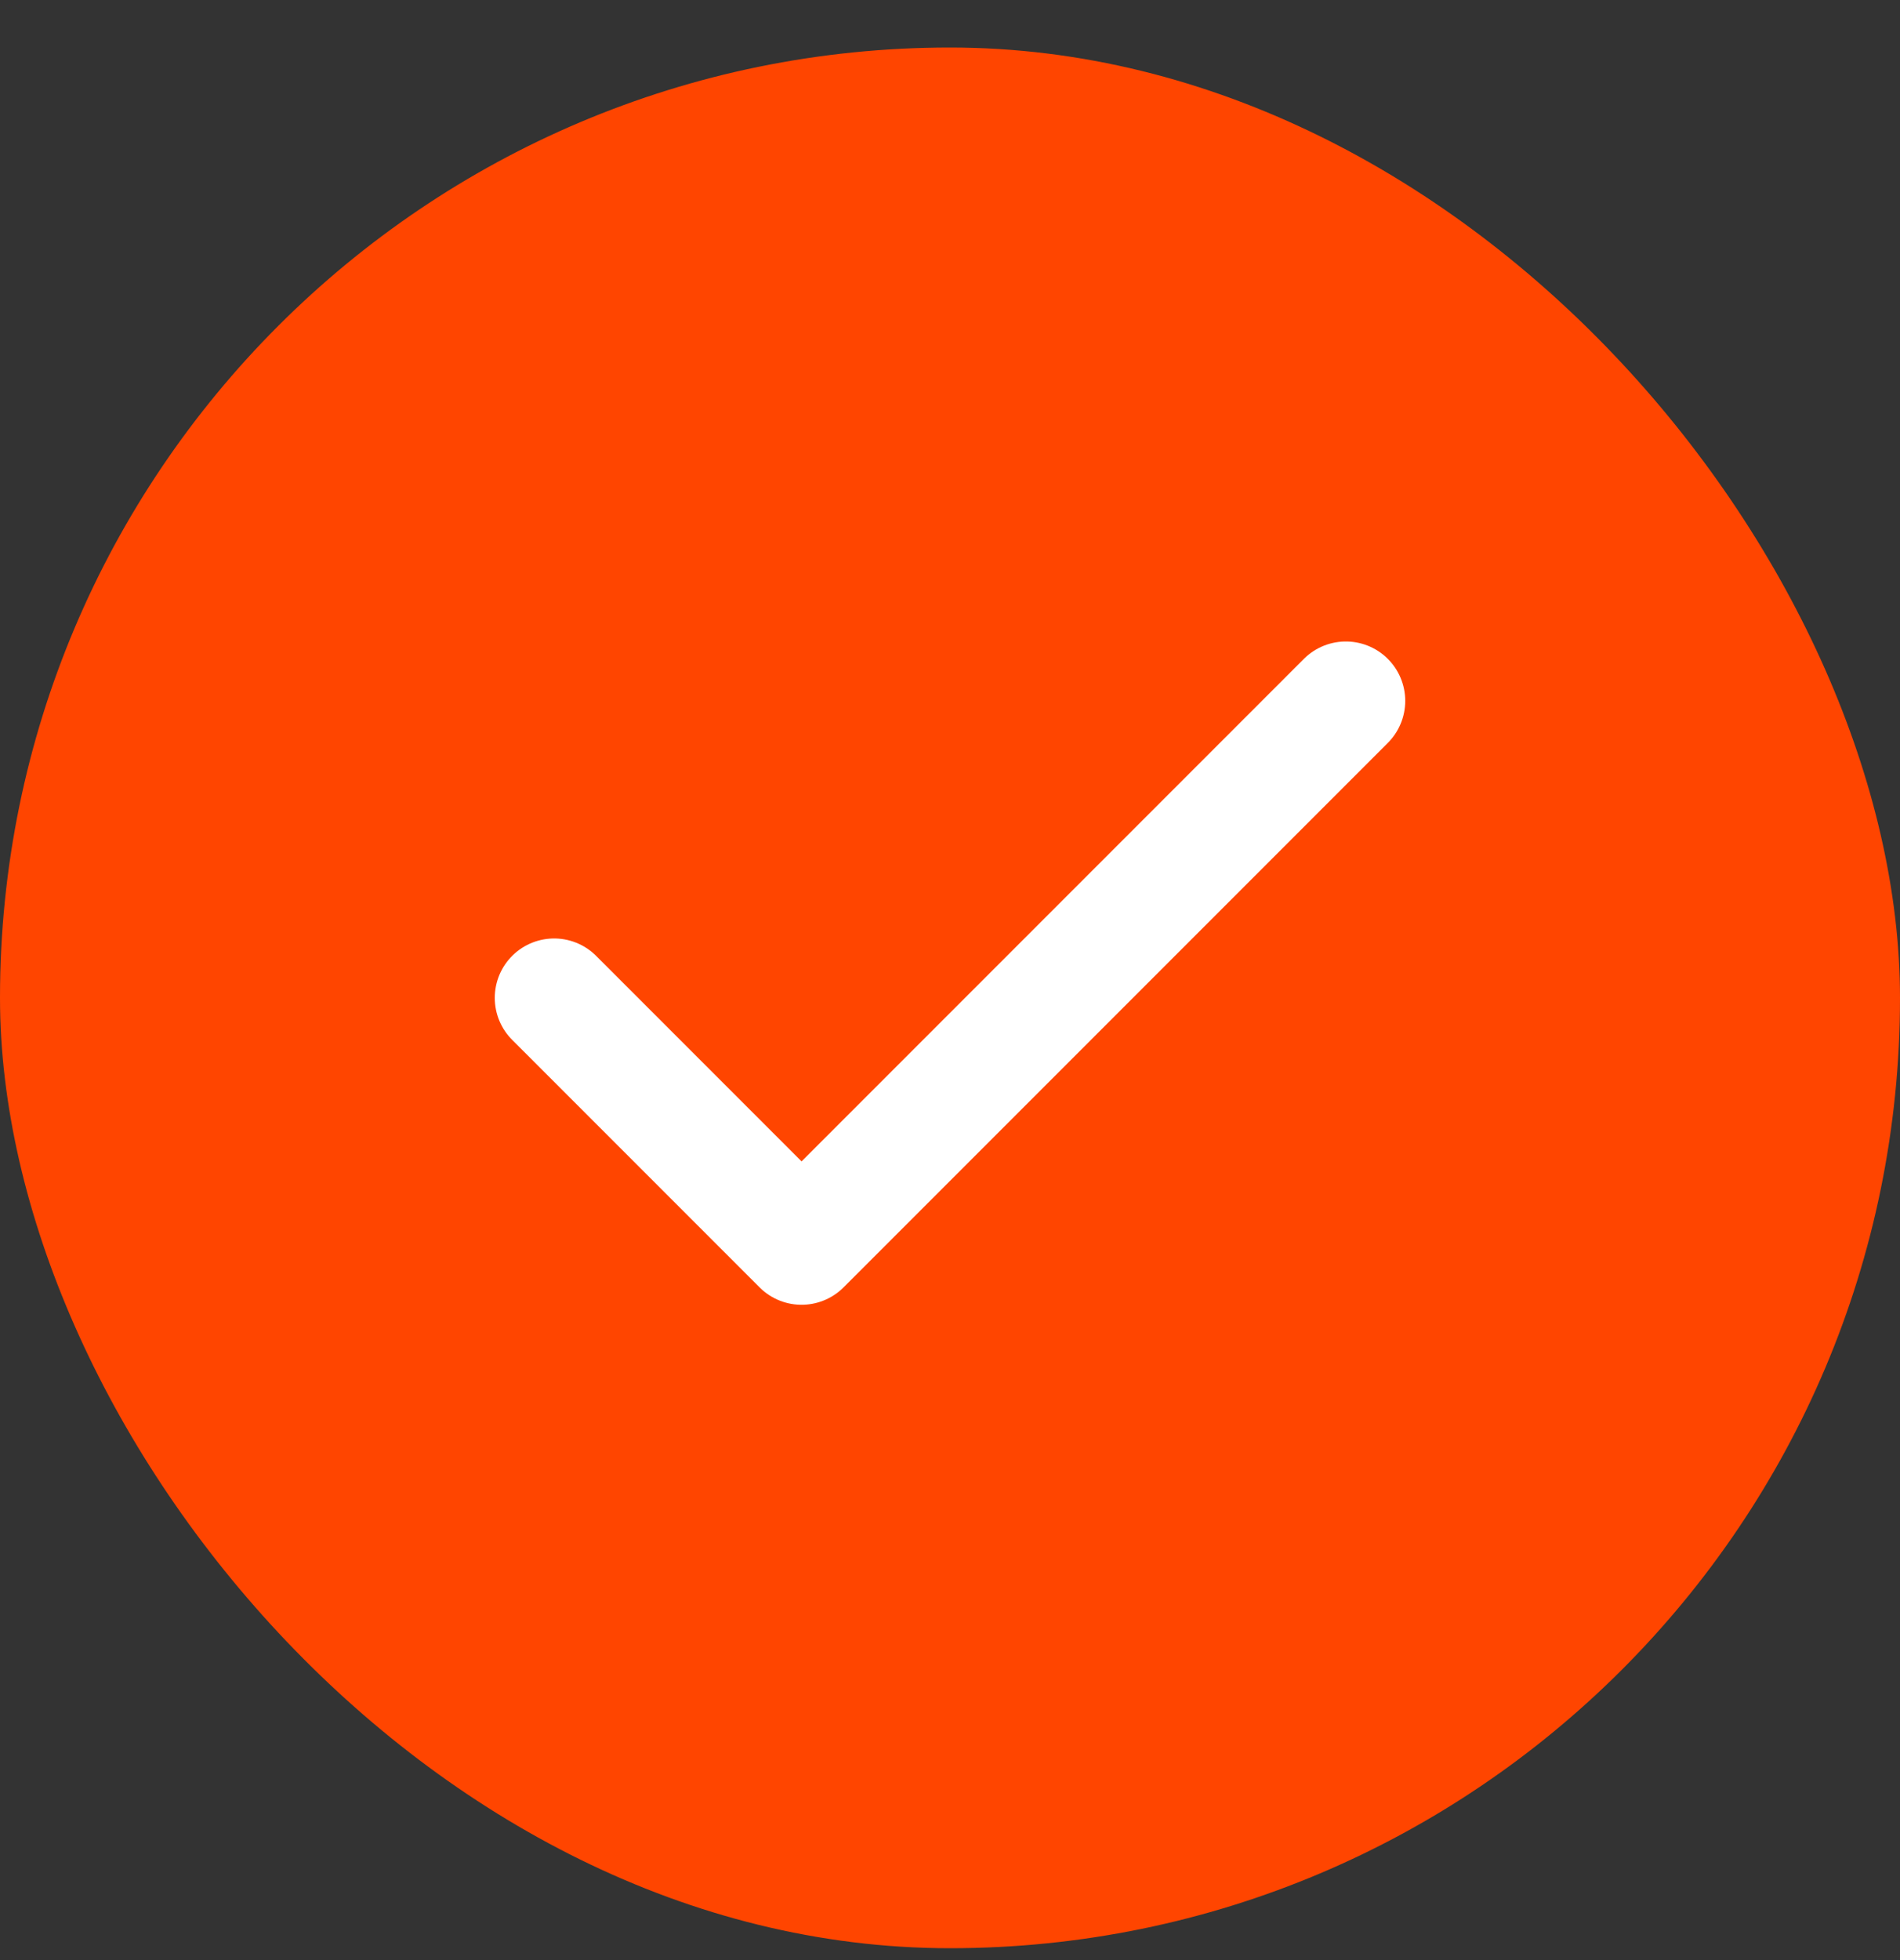
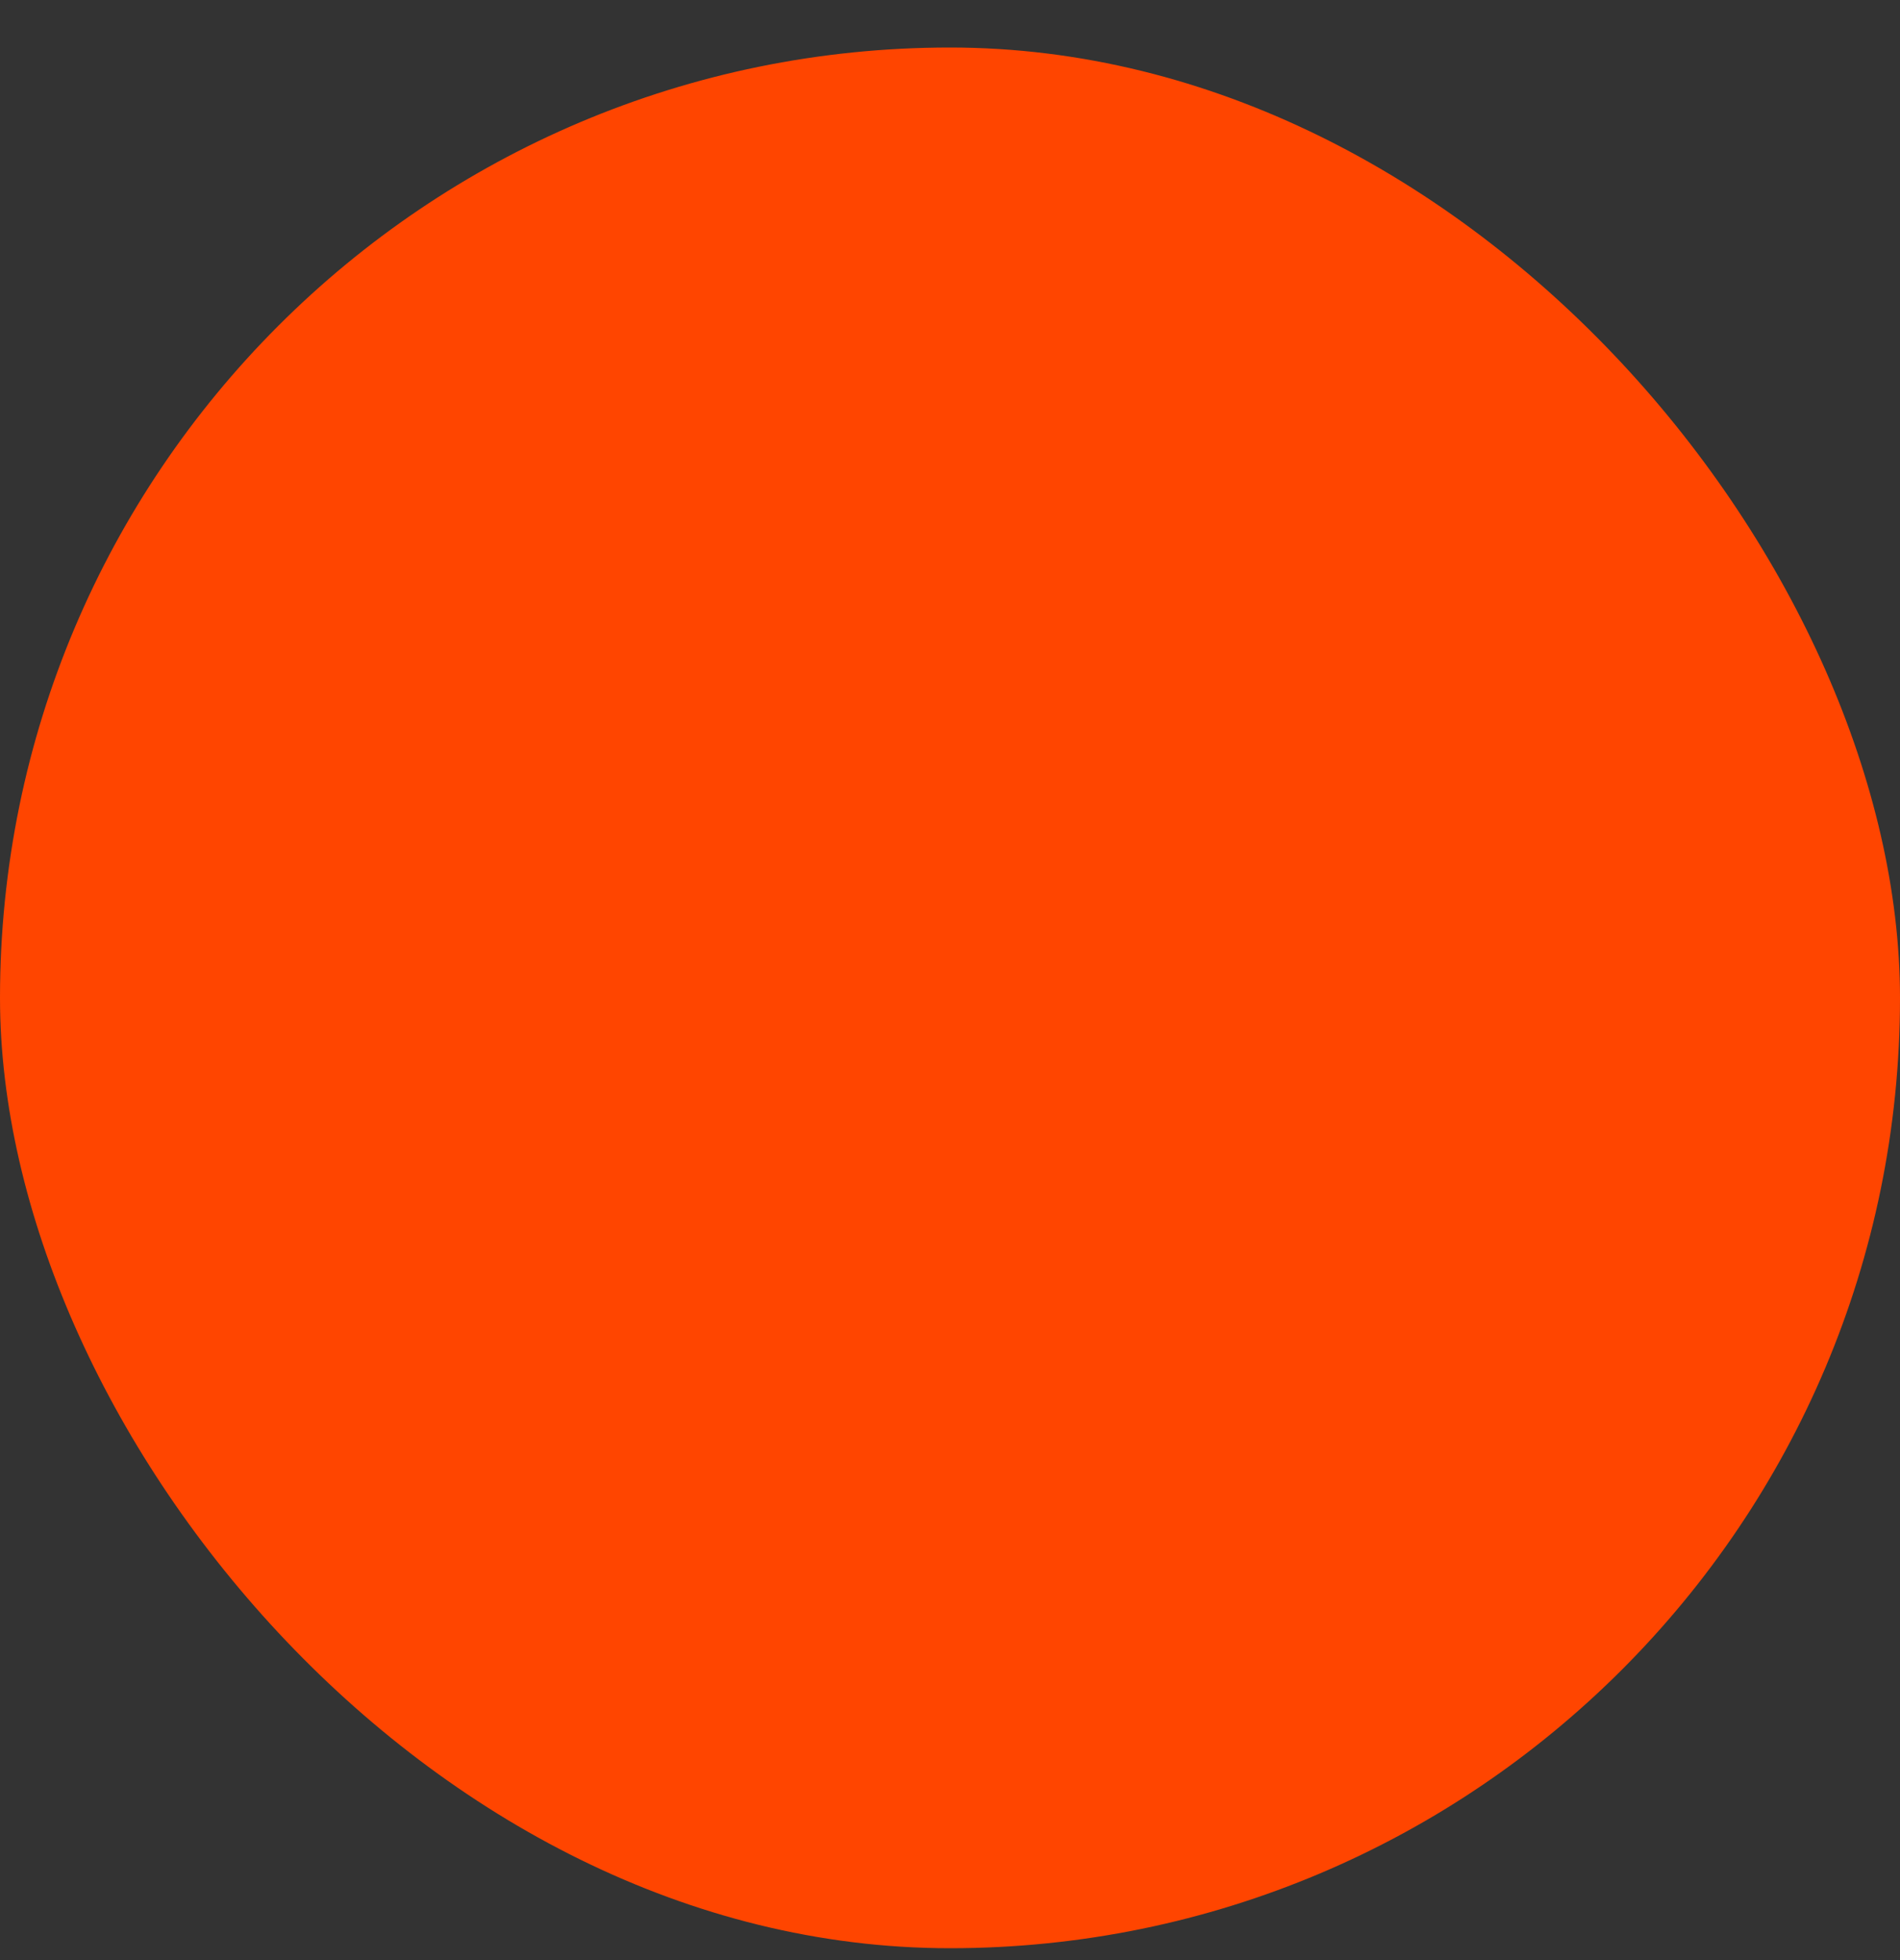
<svg xmlns="http://www.w3.org/2000/svg" width="32" height="33" viewBox="0 0 32 33" fill="none">
  <rect x="0" y="0" width="32" height="33" fill="#333333" stroke="none" />
  <rect y="0.8" width="32" height="32" rx="16" fill="#FF4500" />
-   <path d="M22.667 11.8L13.5 20.967L9.333 16.8" stroke="white" stroke-width="2" stroke-linecap="round" stroke-linejoin="round" />
</svg>